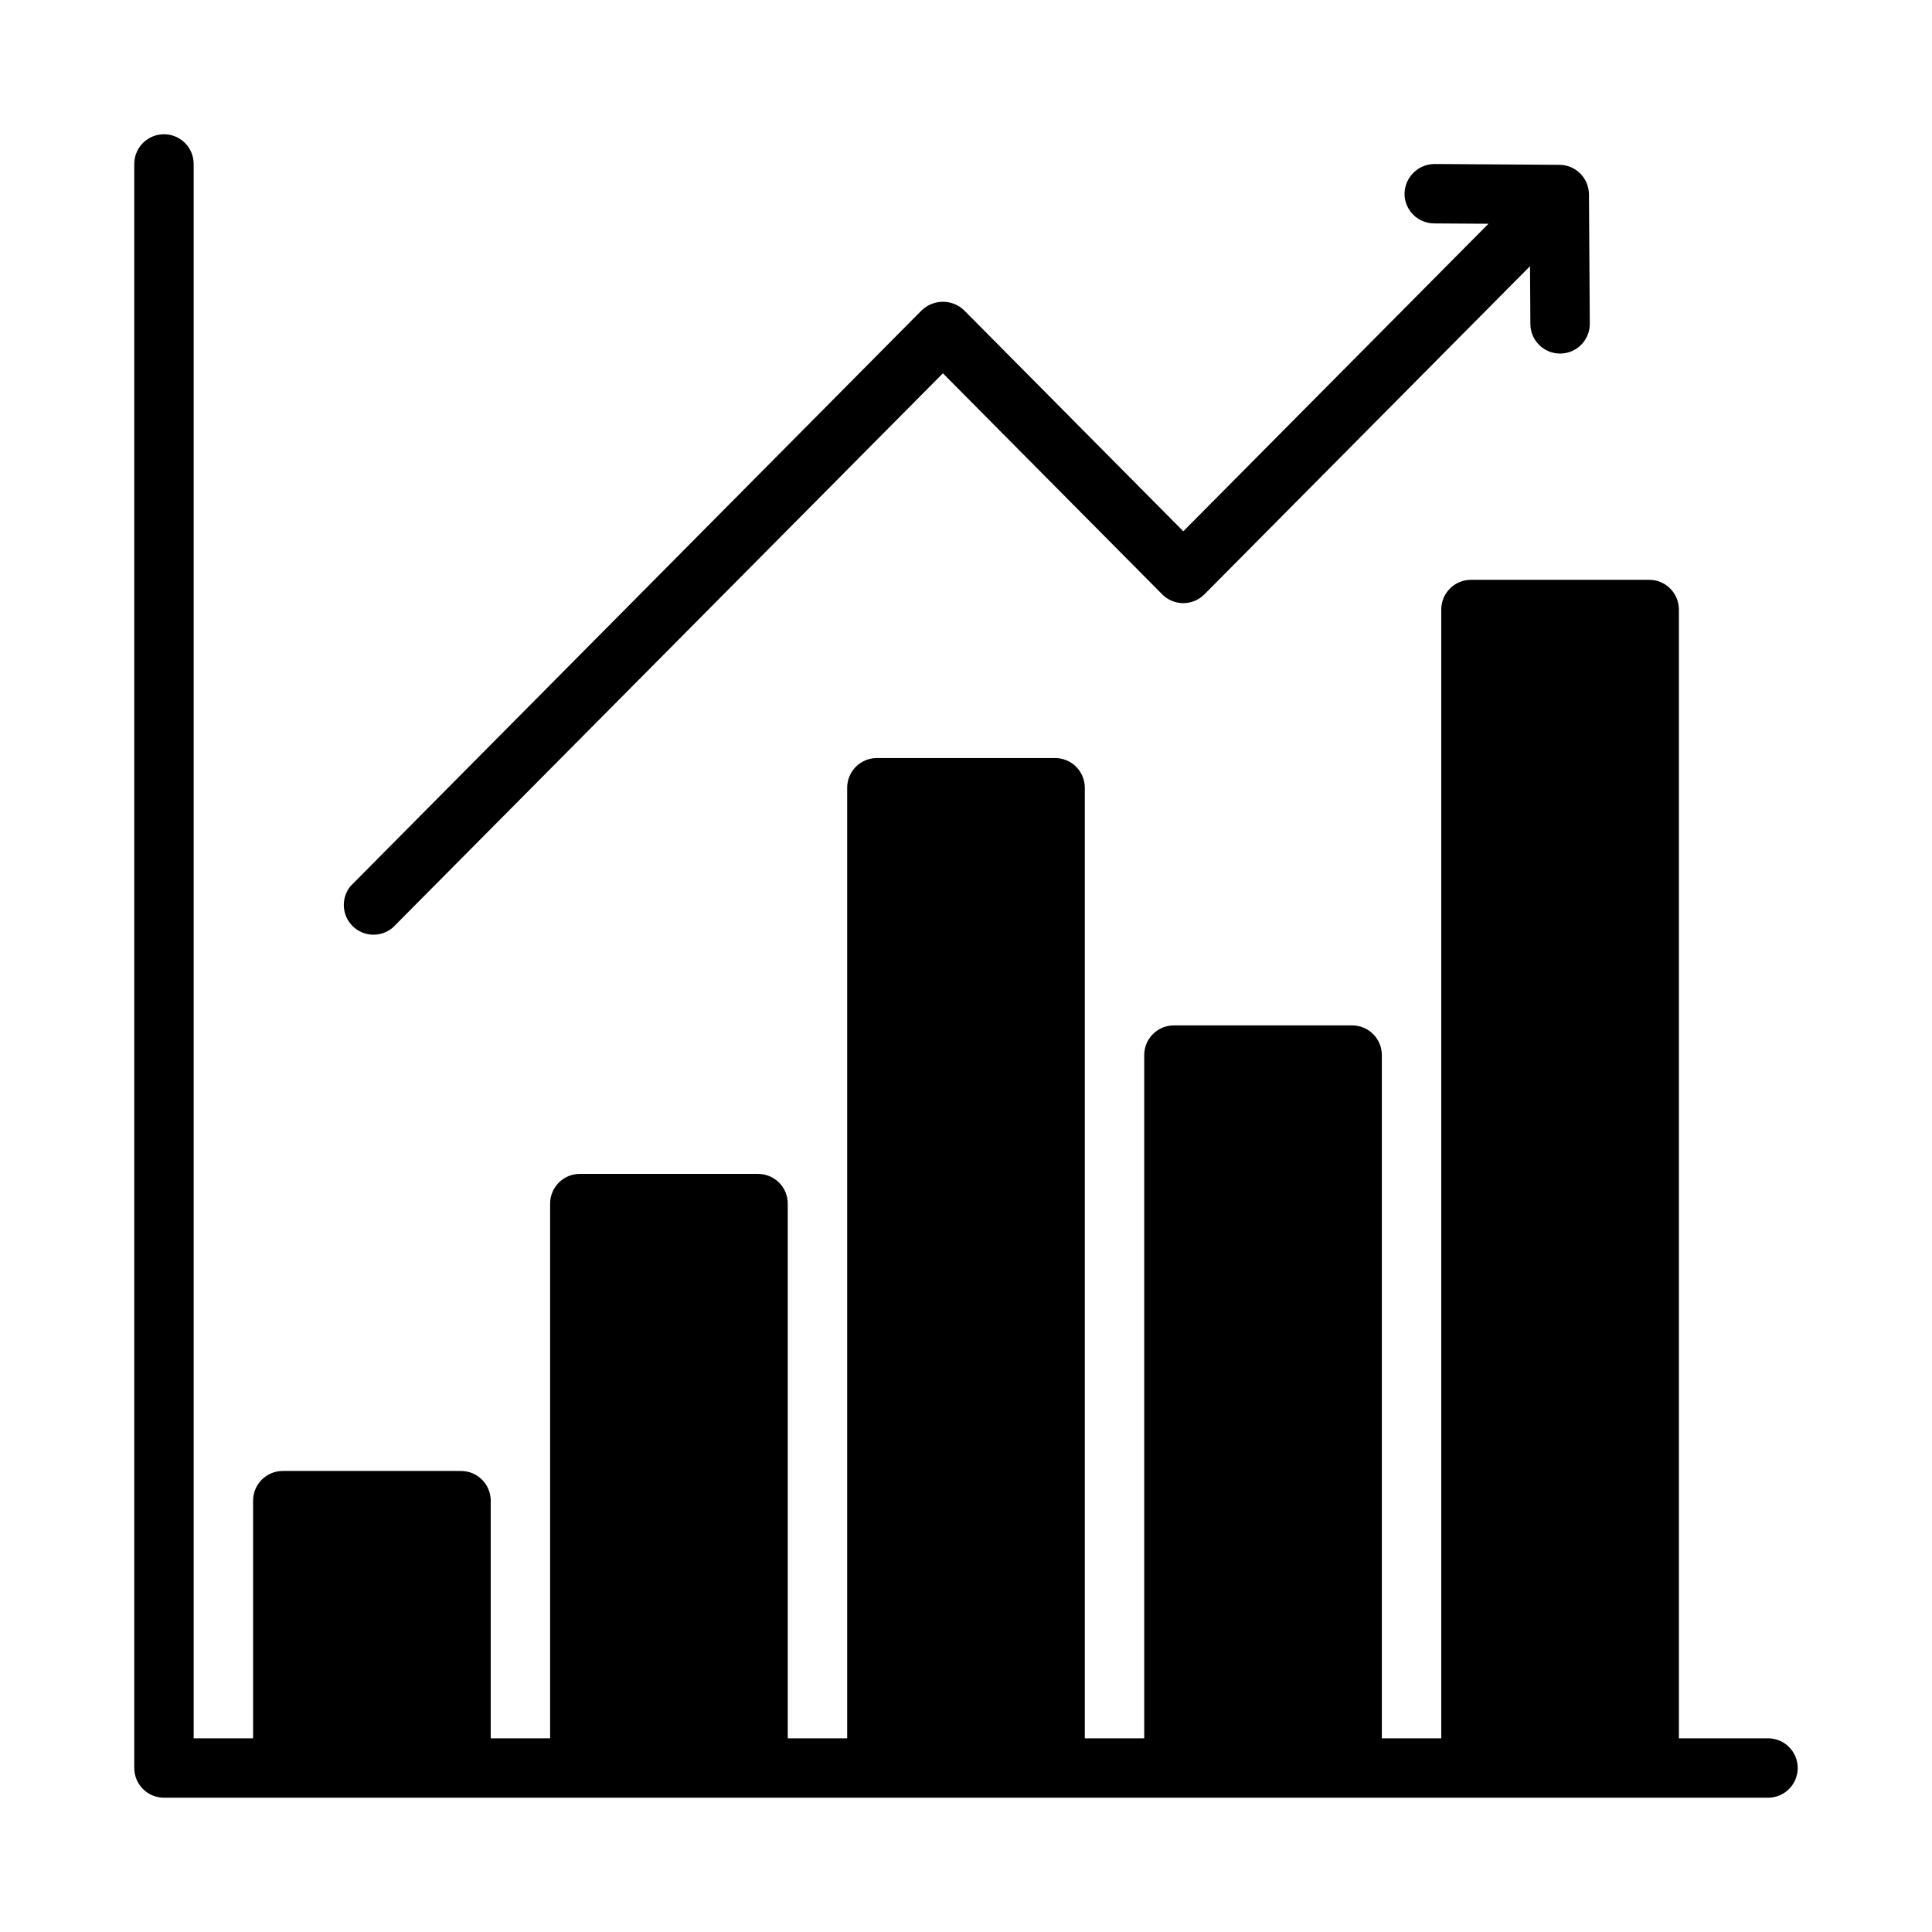
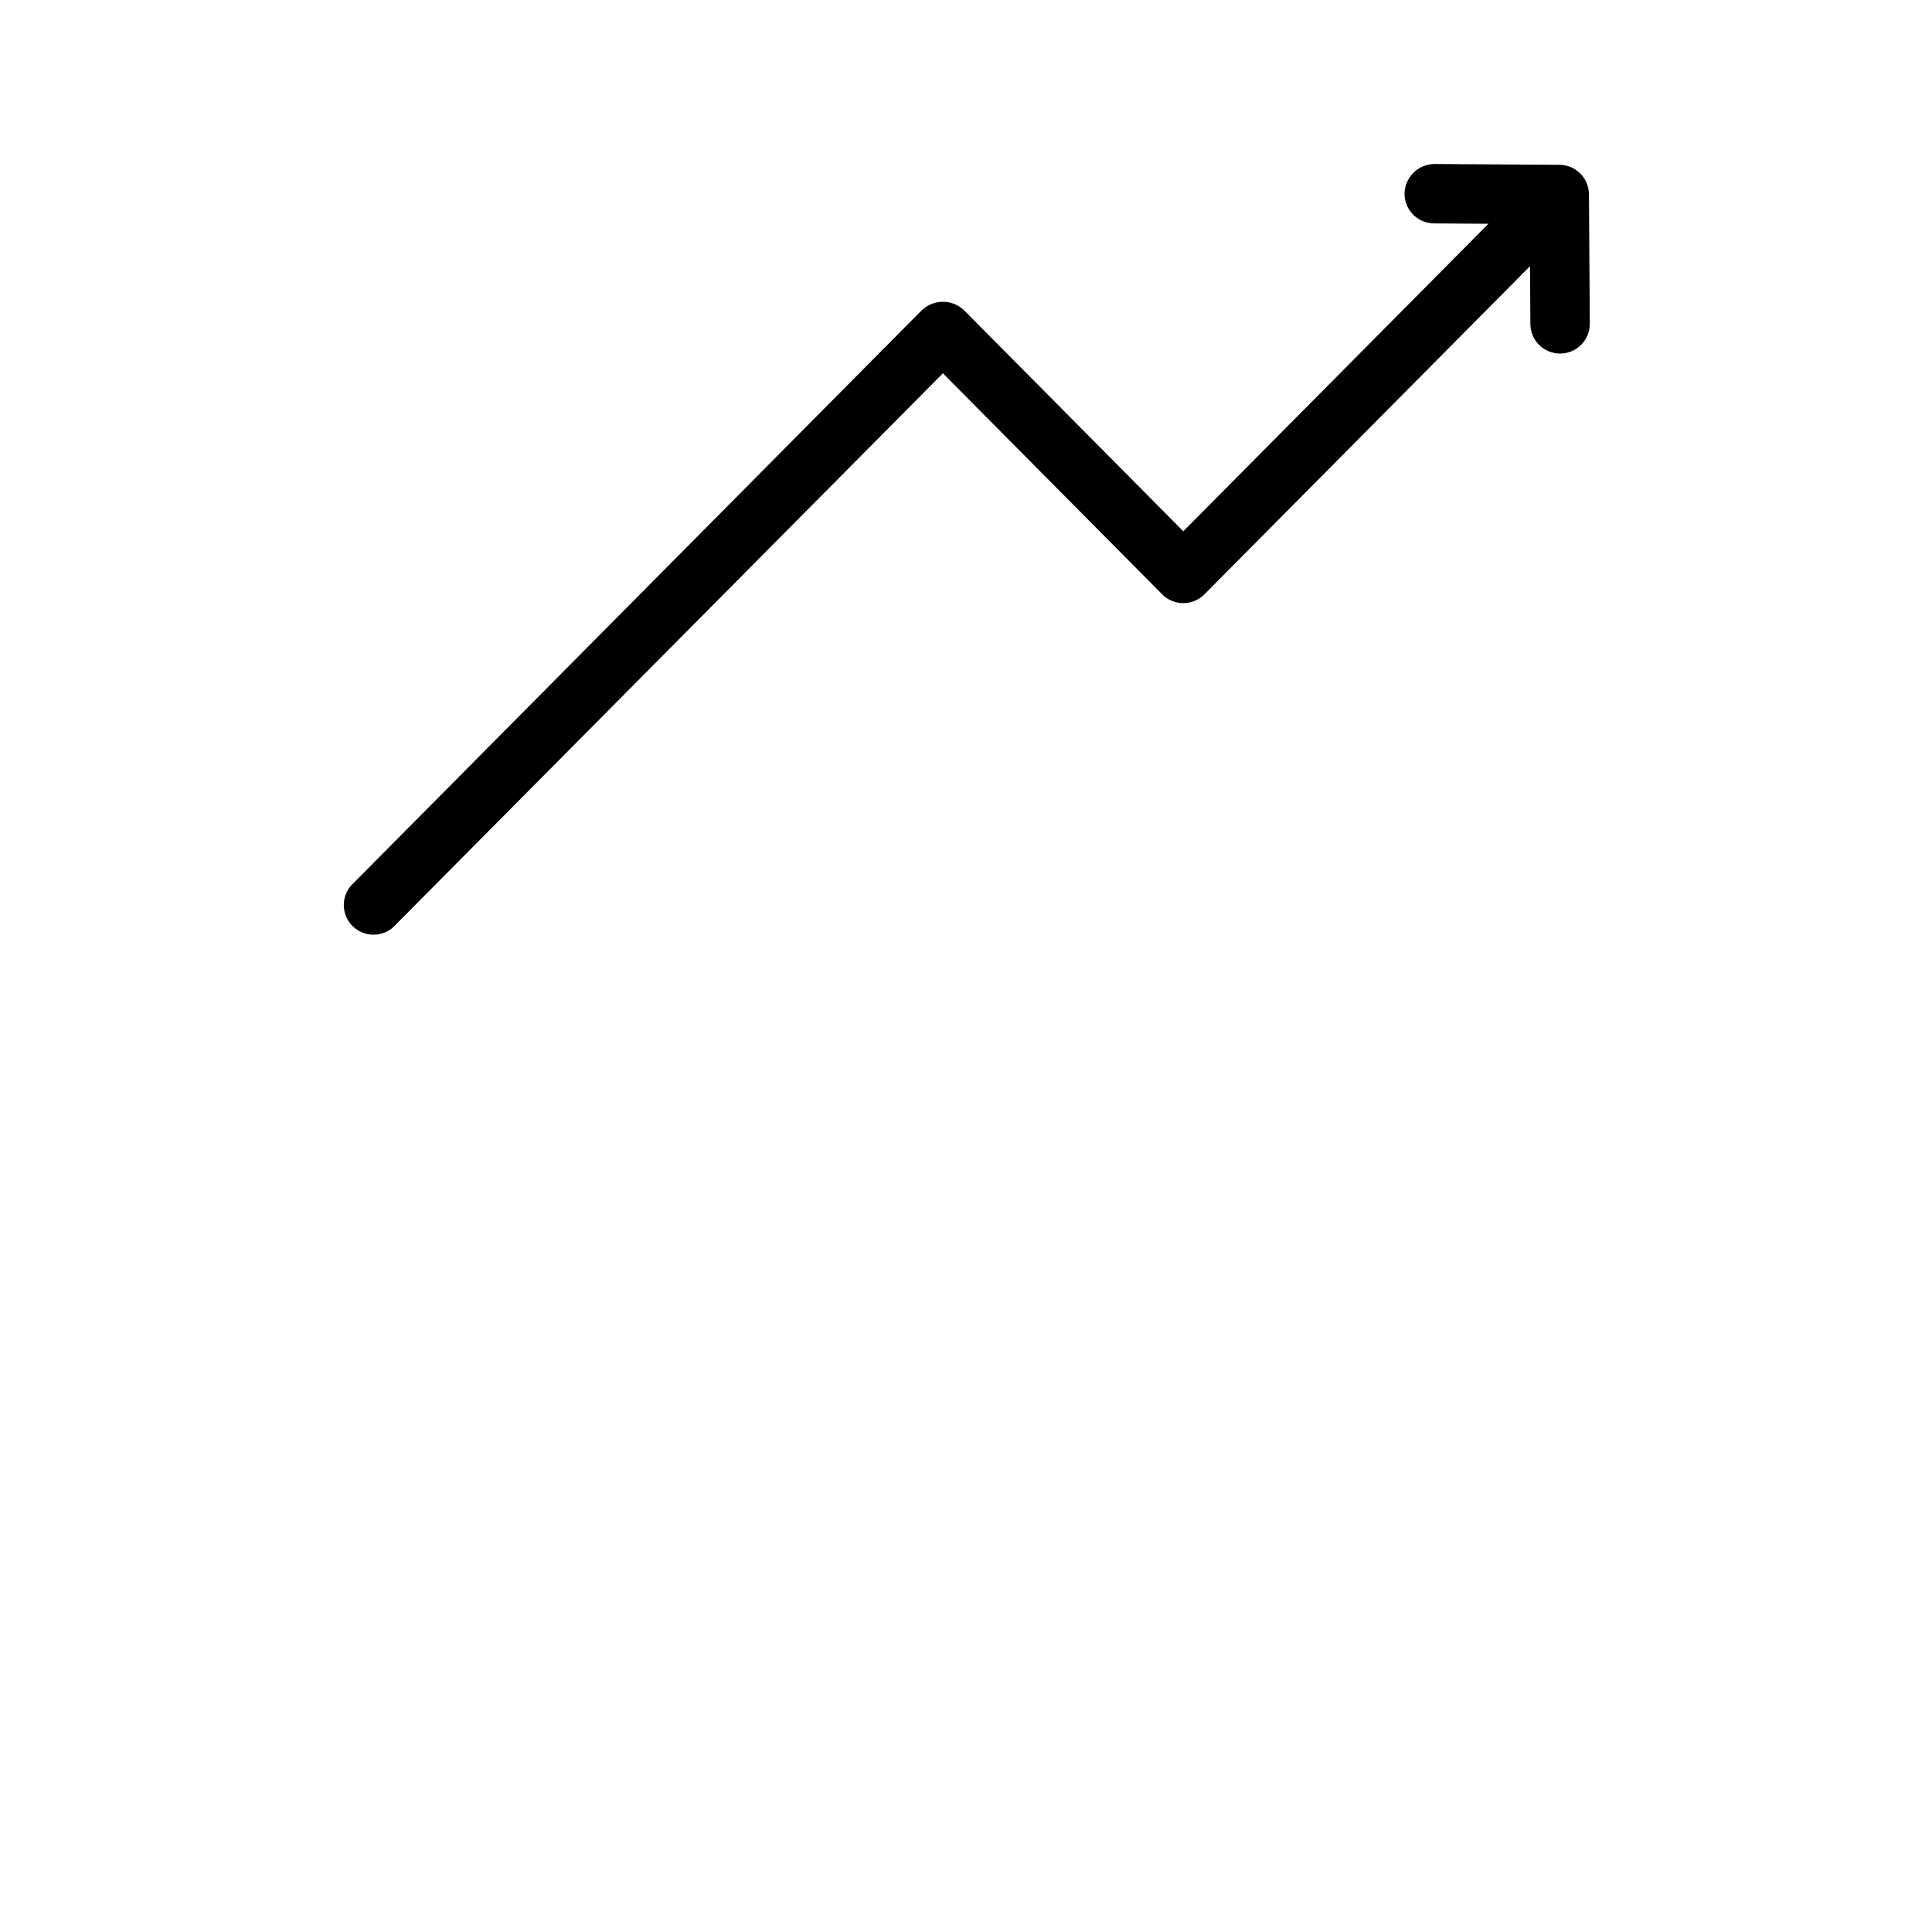
<svg xmlns="http://www.w3.org/2000/svg" fill="#000000" width="800px" height="800px" version="1.1" viewBox="144 144 512 512">
  <g>
-     <path d="m612.54 604.67h-23.617v-299.14c0-2.09-0.828-4.09-2.305-5.566-1.477-1.477-3.477-2.305-5.566-2.305h-47.23c-4.348 0-7.875 3.523-7.875 7.871v299.14h-15.742v-181.06c0-2.086-0.828-4.09-2.305-5.566-1.477-1.477-3.481-2.305-5.566-2.305h-47.234c-4.348 0-7.871 3.523-7.871 7.871v181.06h-15.742v-251.91c0-2.086-0.832-4.09-2.309-5.566-1.477-1.477-3.477-2.305-5.566-2.305h-47.23c-4.348 0-7.871 3.523-7.871 7.871v251.91h-15.746v-141.7c0-2.09-0.828-4.094-2.305-5.566-1.477-1.477-3.481-2.309-5.566-2.309h-47.23c-4.348 0-7.875 3.527-7.875 7.875v141.7h-15.742v-62.977c0-2.09-0.832-4.09-2.305-5.566-1.477-1.477-3.481-2.305-5.566-2.305h-47.234c-4.348 0-7.871 3.523-7.871 7.871v62.977h-15.746v-417.22c0-4.348-3.523-7.871-7.871-7.871s-7.871 3.523-7.871 7.871v425.09c0 2.09 0.828 4.09 2.305 5.566 1.477 1.477 3.481 2.305 5.566 2.305h425.09c4.348 0 7.871-3.523 7.871-7.871 0-4.348-3.523-7.871-7.871-7.871z" />
    <path d="m248.15 389.77 145.73-146.84 58.121 58.582h-0.004c1.48 1.488 3.492 2.328 5.59 2.328s4.113-0.84 5.59-2.328l86.293-86.969 0.094 15.332c0.027 4.332 3.543 7.824 7.871 7.824h0.047c2.09-0.012 4.09-0.852 5.559-2.34 1.465-1.488 2.281-3.496 2.269-5.586l-0.219-34.273h-0.004c-0.023-4.309-3.508-7.797-7.816-7.824l-33.141-0.215c-4.32 0.047-7.82 3.508-7.918 7.824-0.027 4.348 3.473 7.891 7.816 7.922l14.422 0.094-80.863 81.492-58.117-58.586c-3.129-2.981-8.051-2.981-11.18 0l-151.32 152.54c-2.652 3.144-2.441 7.801 0.488 10.688 2.926 2.887 7.586 3.035 10.691 0.336z" />
  </g>
</svg>